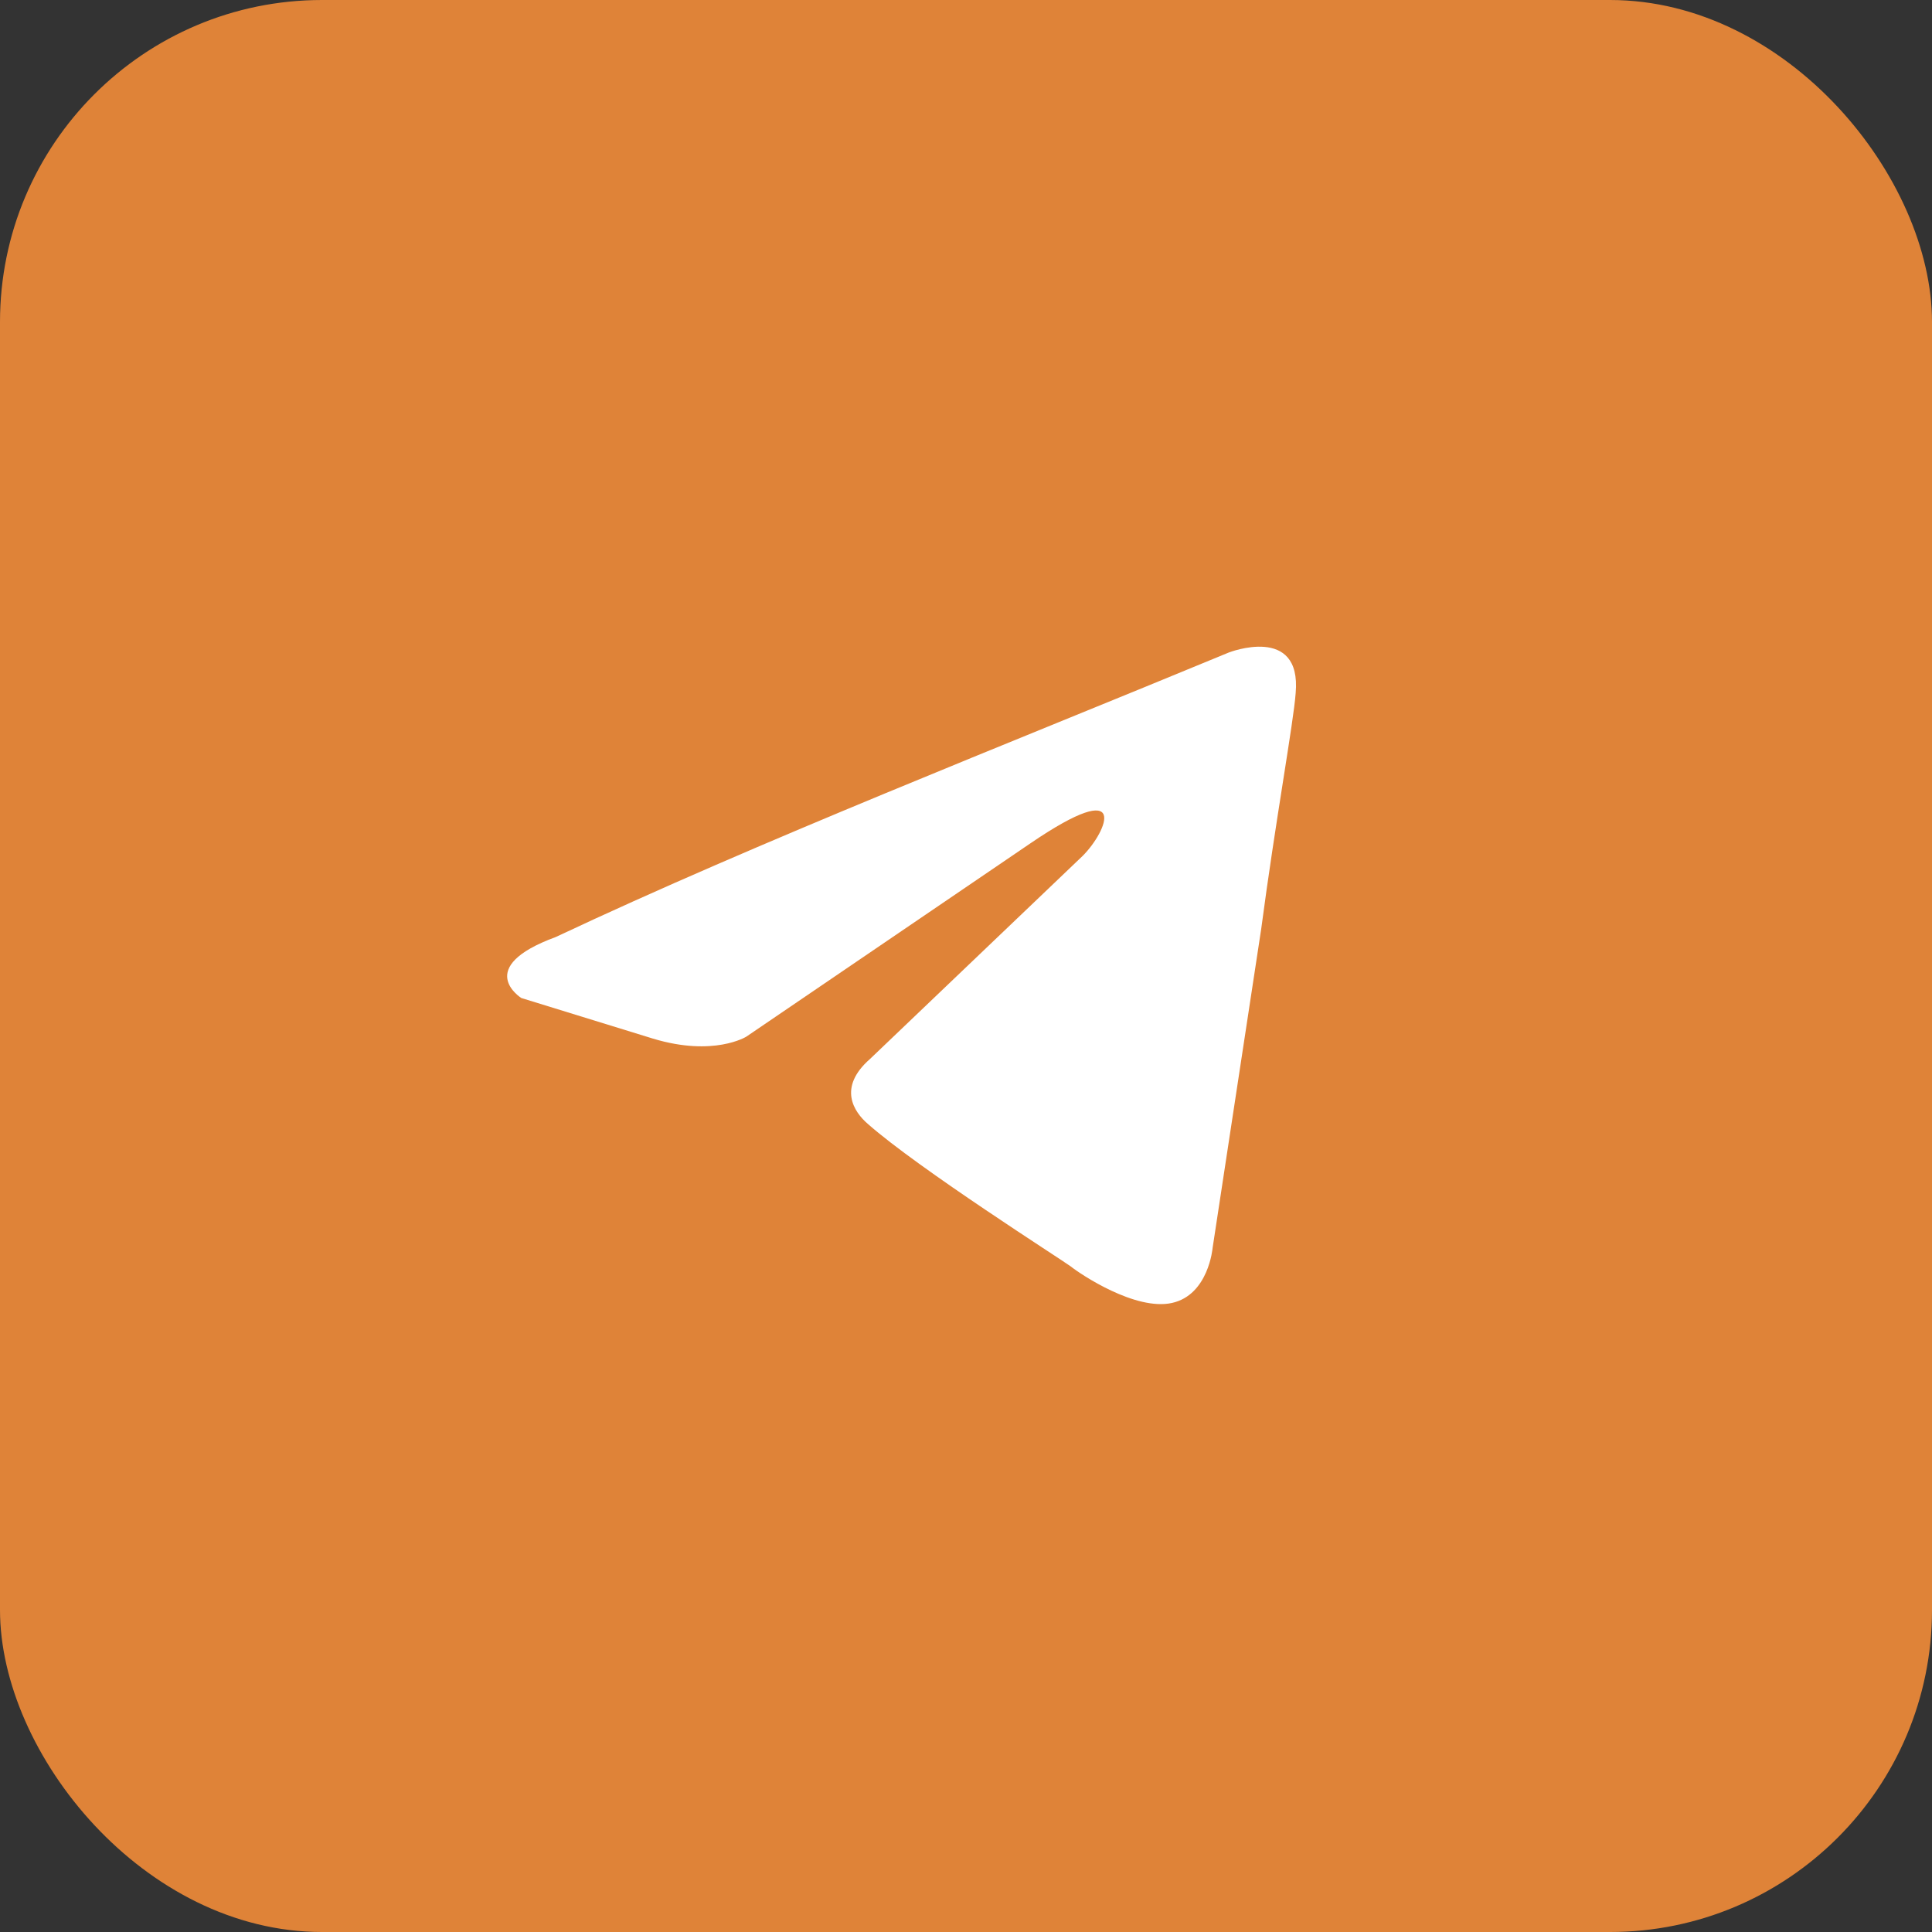
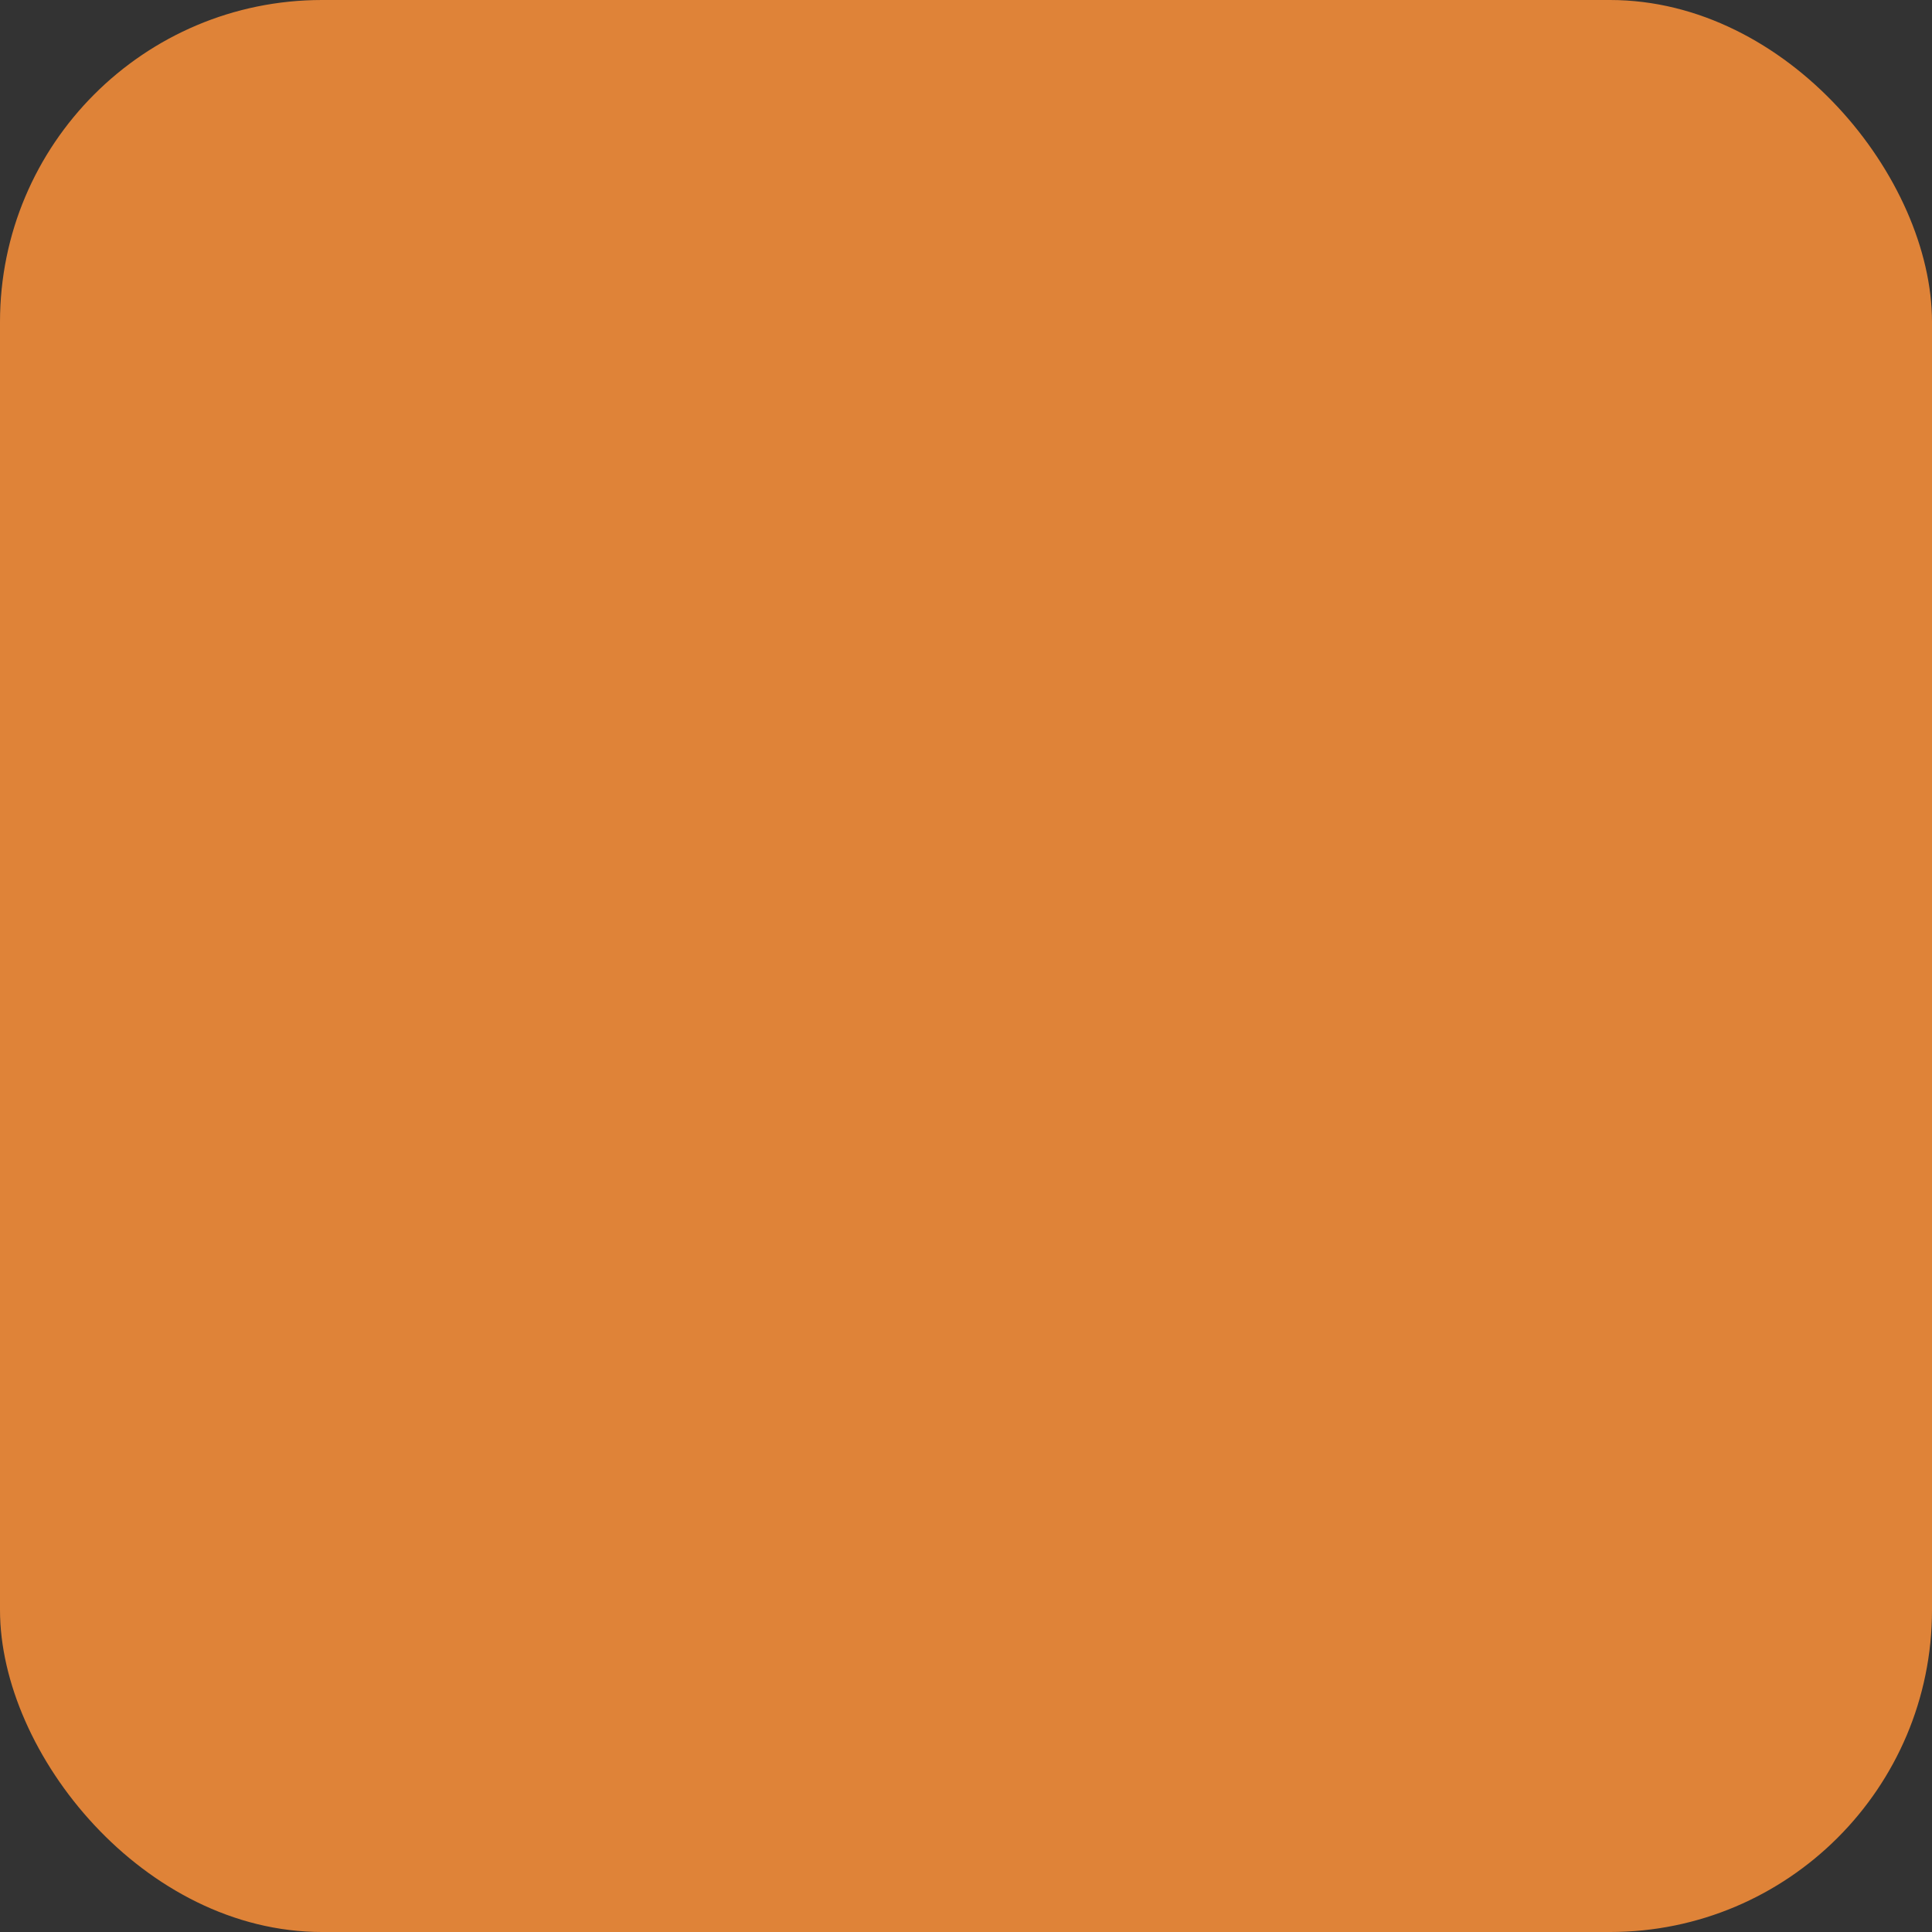
<svg xmlns="http://www.w3.org/2000/svg" width="30" height="30" viewBox="0 0 30 30" fill="none">
  <rect x="0" y="0" width="30" height="30" fill="#333333" stroke="none" />
  <rect width="30" height="30" rx="5" fill="#DF8338" />
-   <path d="M19.081 10.132C19.081 10.132 20.214 9.69 20.119 10.763C20.088 11.205 19.805 12.752 19.584 14.424L18.829 19.38C18.829 19.38 18.766 20.106 18.199 20.232C17.633 20.358 16.783 19.79 16.625 19.664C16.499 19.569 14.265 18.149 13.478 17.454C13.257 17.265 13.005 16.886 13.509 16.444L16.814 13.288C17.192 12.909 17.57 12.025 15.996 13.098L11.589 16.097C11.589 16.097 11.085 16.413 10.141 16.128L8.095 15.497C8.095 15.497 7.339 15.024 8.63 14.55C11.778 13.067 15.65 11.552 19.081 10.132" fill="white" />
</svg>